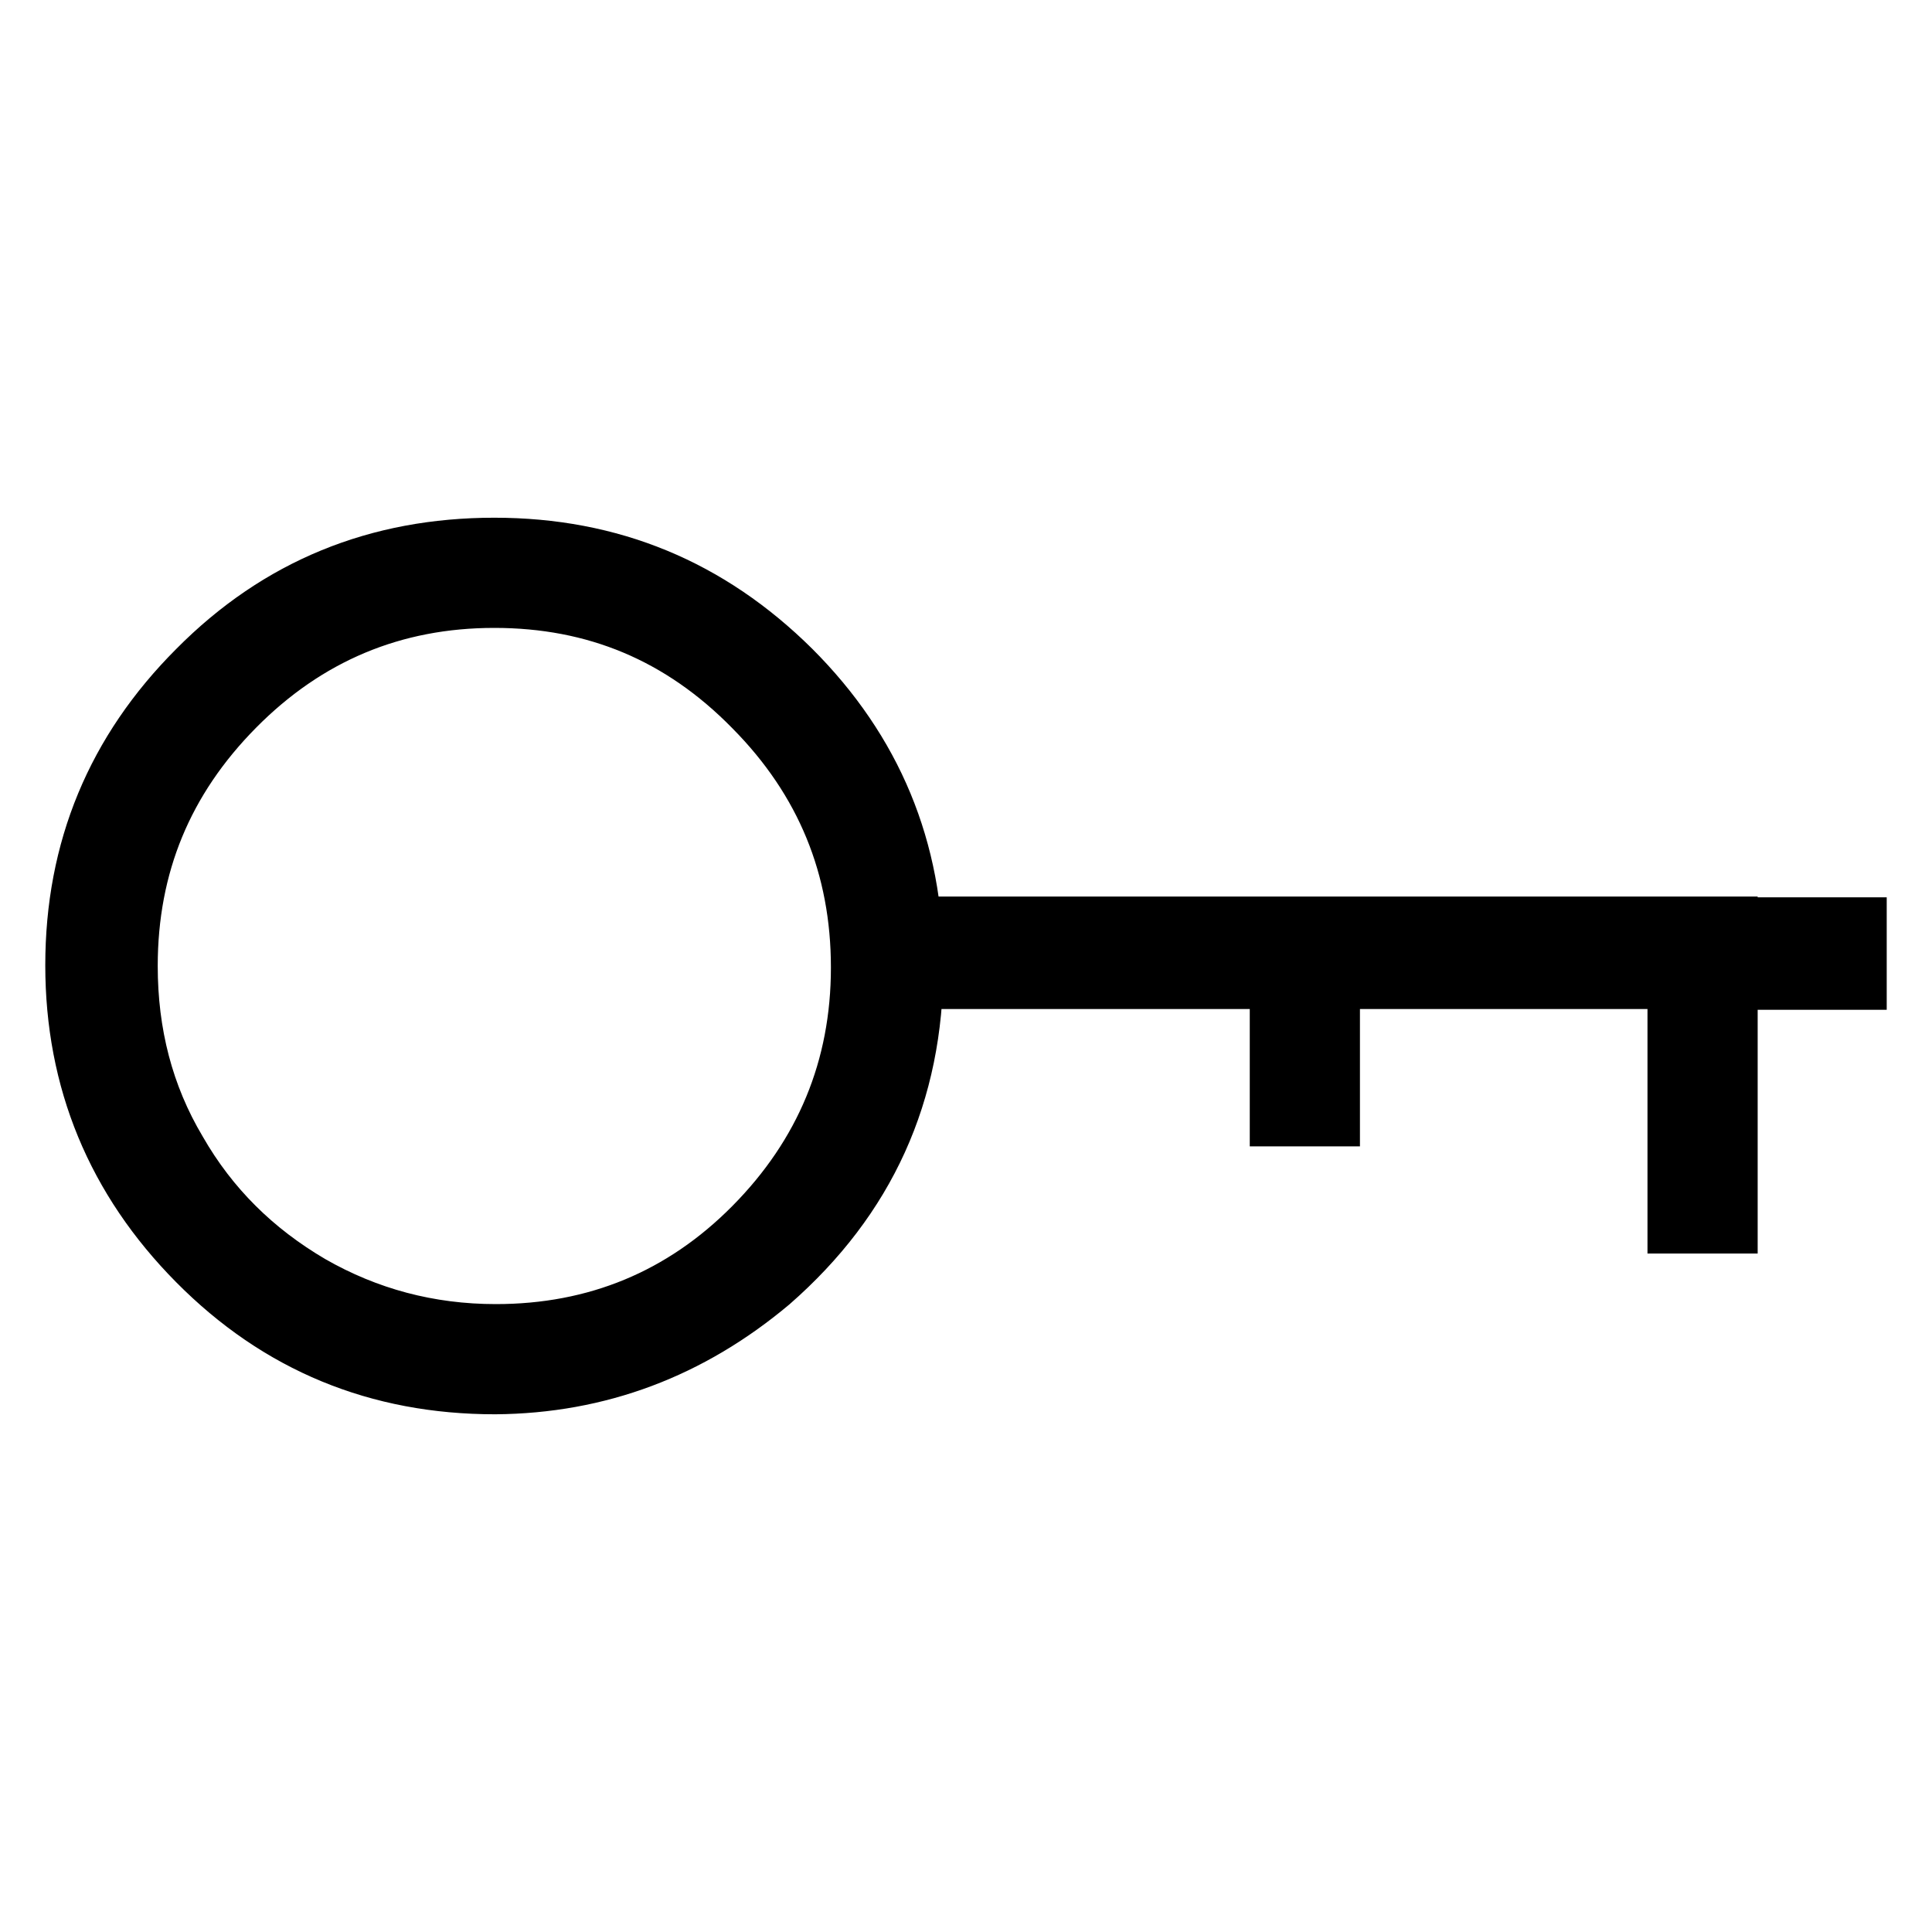
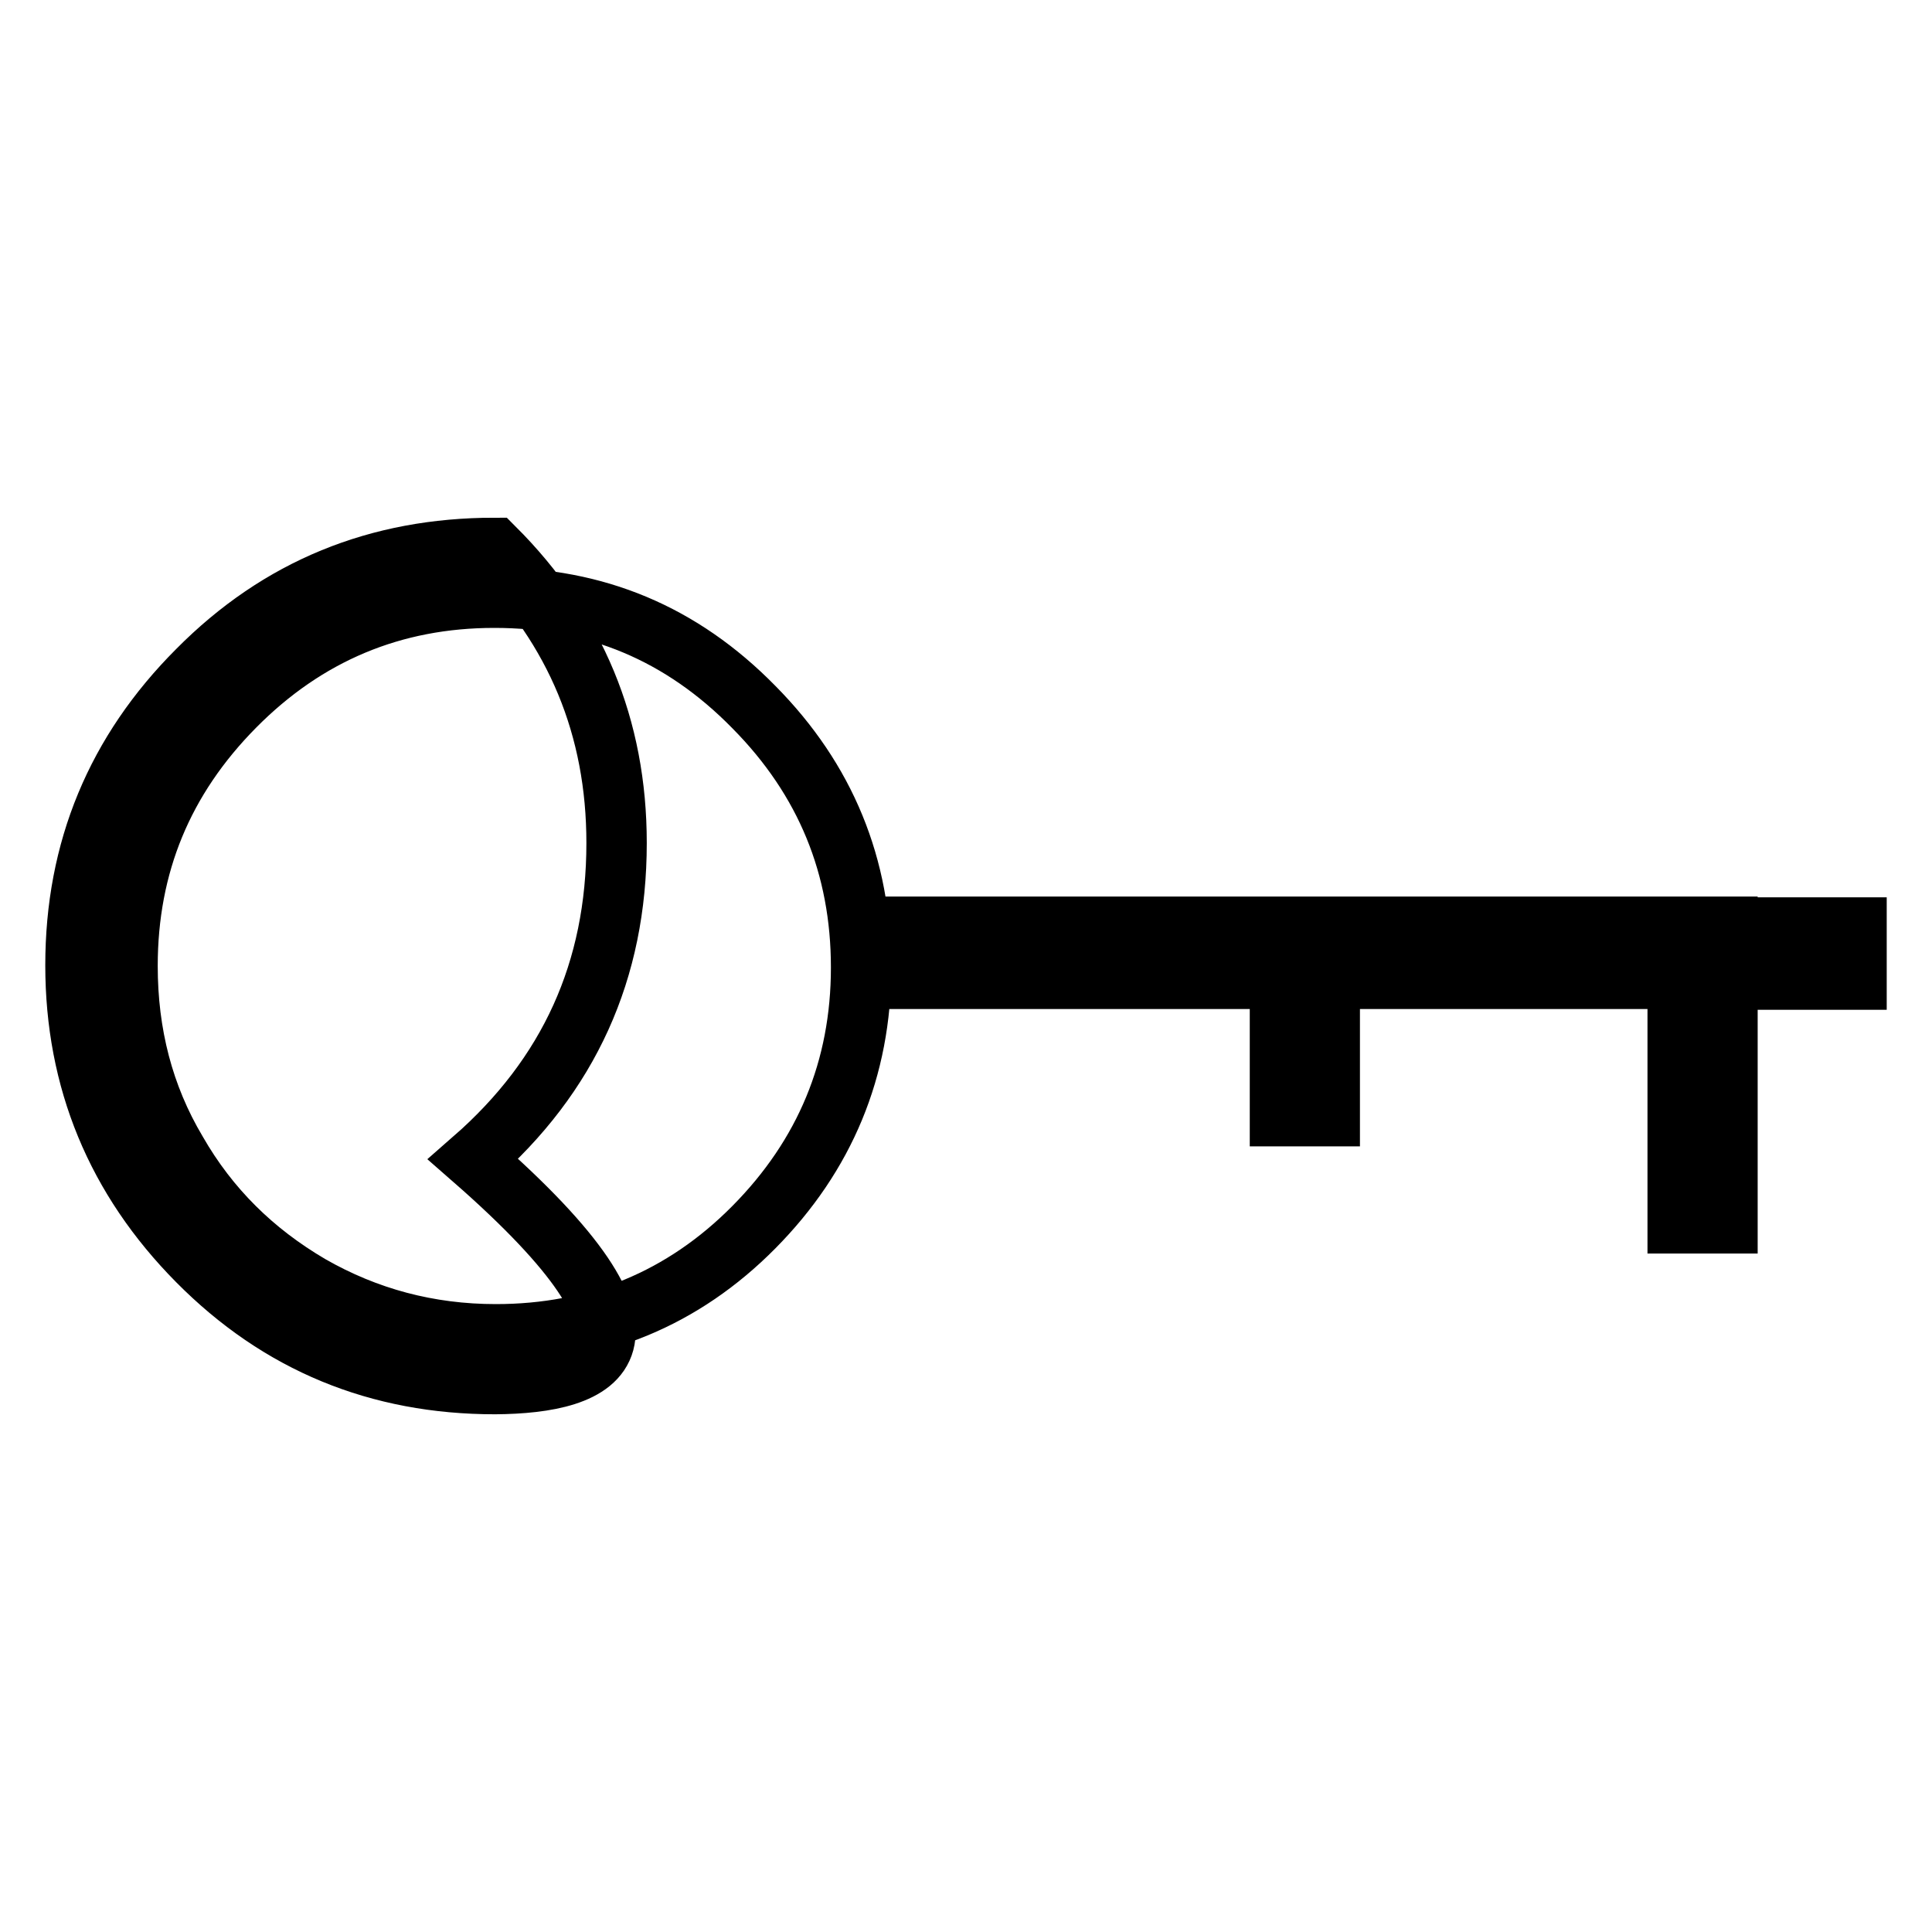
<svg xmlns="http://www.w3.org/2000/svg" version="1.1" x="0px" y="0px" viewBox="0 0 256 256" enable-background="new 0 0 256 256" xml:space="preserve">
  <g>
    <g>
-       <path stroke-width="8" fill-opacity="0" stroke="#000000" d="M228.9,162.1h-6.6v-32.4h-49.8v-6.9h56.4L228.9,162.1L228.9,162.1z M176.2,147.9h-6.6v-18.2h-53.2v-6.9h59.8V147.9z M225.7,122.9H246v6.9h-20.3V122.9z M65.6,183.4c-15.5,0-28.6-5.4-39.4-16.3c-10.8-10.9-16.2-24-16.2-39.2c0-15.3,5.4-28.3,16.2-39.1C37,77.9,50.1,72.6,65.5,72.6c15.4,0,28.4,5.4,39.3,16.2c10.8,10.8,16.2,23.8,16.2,39.1c0,16.9-6.3,30.8-19,41.9C91.4,178.7,79.3,183.3,65.6,183.4L65.6,183.4z M65.5,79.2c-13.4,0-24.9,4.8-34.4,14.4c-9.5,9.6-14.2,21-14.2,34.4c0,9,2.1,17.2,6.5,24.6c4.3,7.5,10.2,13.3,17.7,17.7c7.5,4.3,15.7,6.5,24.6,6.5c13.3,0,24.8-4.7,34.2-14.2s14.2-21,14.2-34.4c0-13.4-4.7-24.9-14.2-34.5C90.3,83.9,78.9,79.2,65.5,79.2L65.5,79.2z" />
+       <path stroke-width="8" fill-opacity="0" stroke="#000000" d="M228.9,162.1h-6.6v-32.4h-49.8v-6.9h56.4L228.9,162.1L228.9,162.1z M176.2,147.9h-6.6v-18.2h-53.2v-6.9h59.8V147.9z M225.7,122.9H246v6.9h-20.3V122.9z M65.6,183.4c-15.5,0-28.6-5.4-39.4-16.3c-10.8-10.9-16.2-24-16.2-39.2c0-15.3,5.4-28.3,16.2-39.1C37,77.9,50.1,72.6,65.5,72.6c10.8,10.8,16.2,23.8,16.2,39.1c0,16.9-6.3,30.8-19,41.9C91.4,178.7,79.3,183.3,65.6,183.4L65.6,183.4z M65.5,79.2c-13.4,0-24.9,4.8-34.4,14.4c-9.5,9.6-14.2,21-14.2,34.4c0,9,2.1,17.2,6.5,24.6c4.3,7.5,10.2,13.3,17.7,17.7c7.5,4.3,15.7,6.5,24.6,6.5c13.3,0,24.8-4.7,34.2-14.2s14.2-21,14.2-34.4c0-13.4-4.7-24.9-14.2-34.5C90.3,83.9,78.9,79.2,65.5,79.2L65.5,79.2z" />
    </g>
  </g>
</svg>